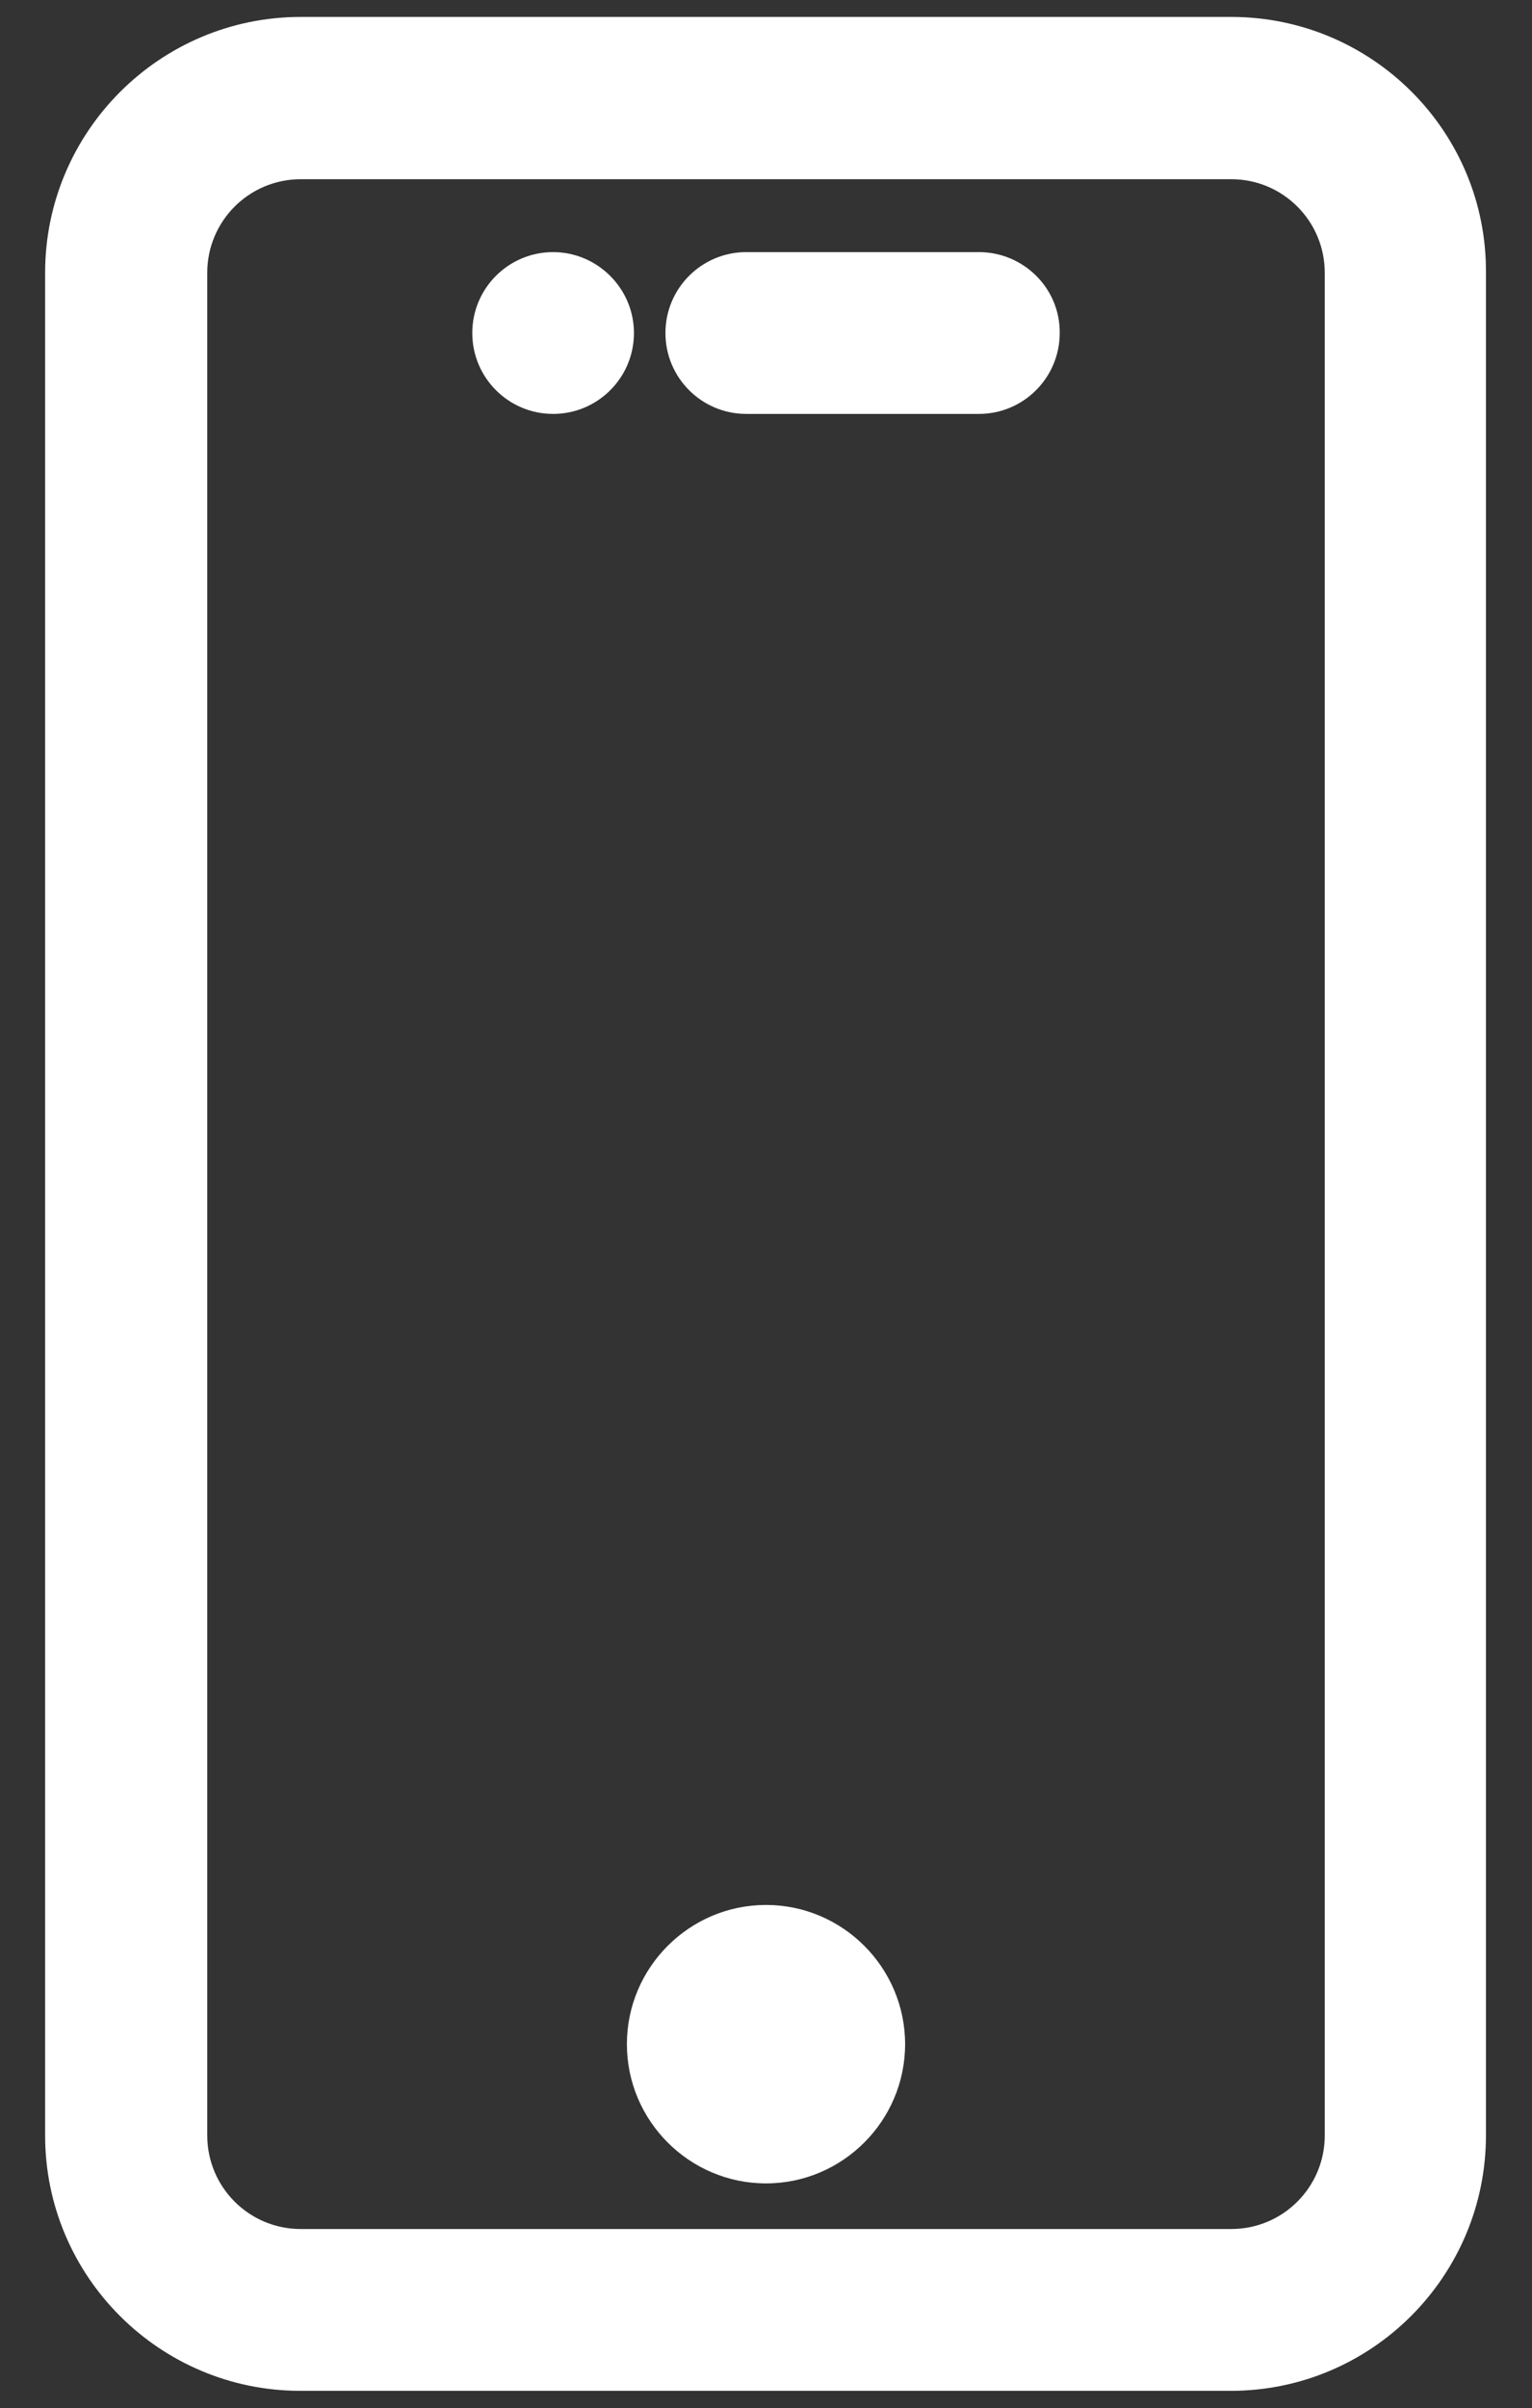
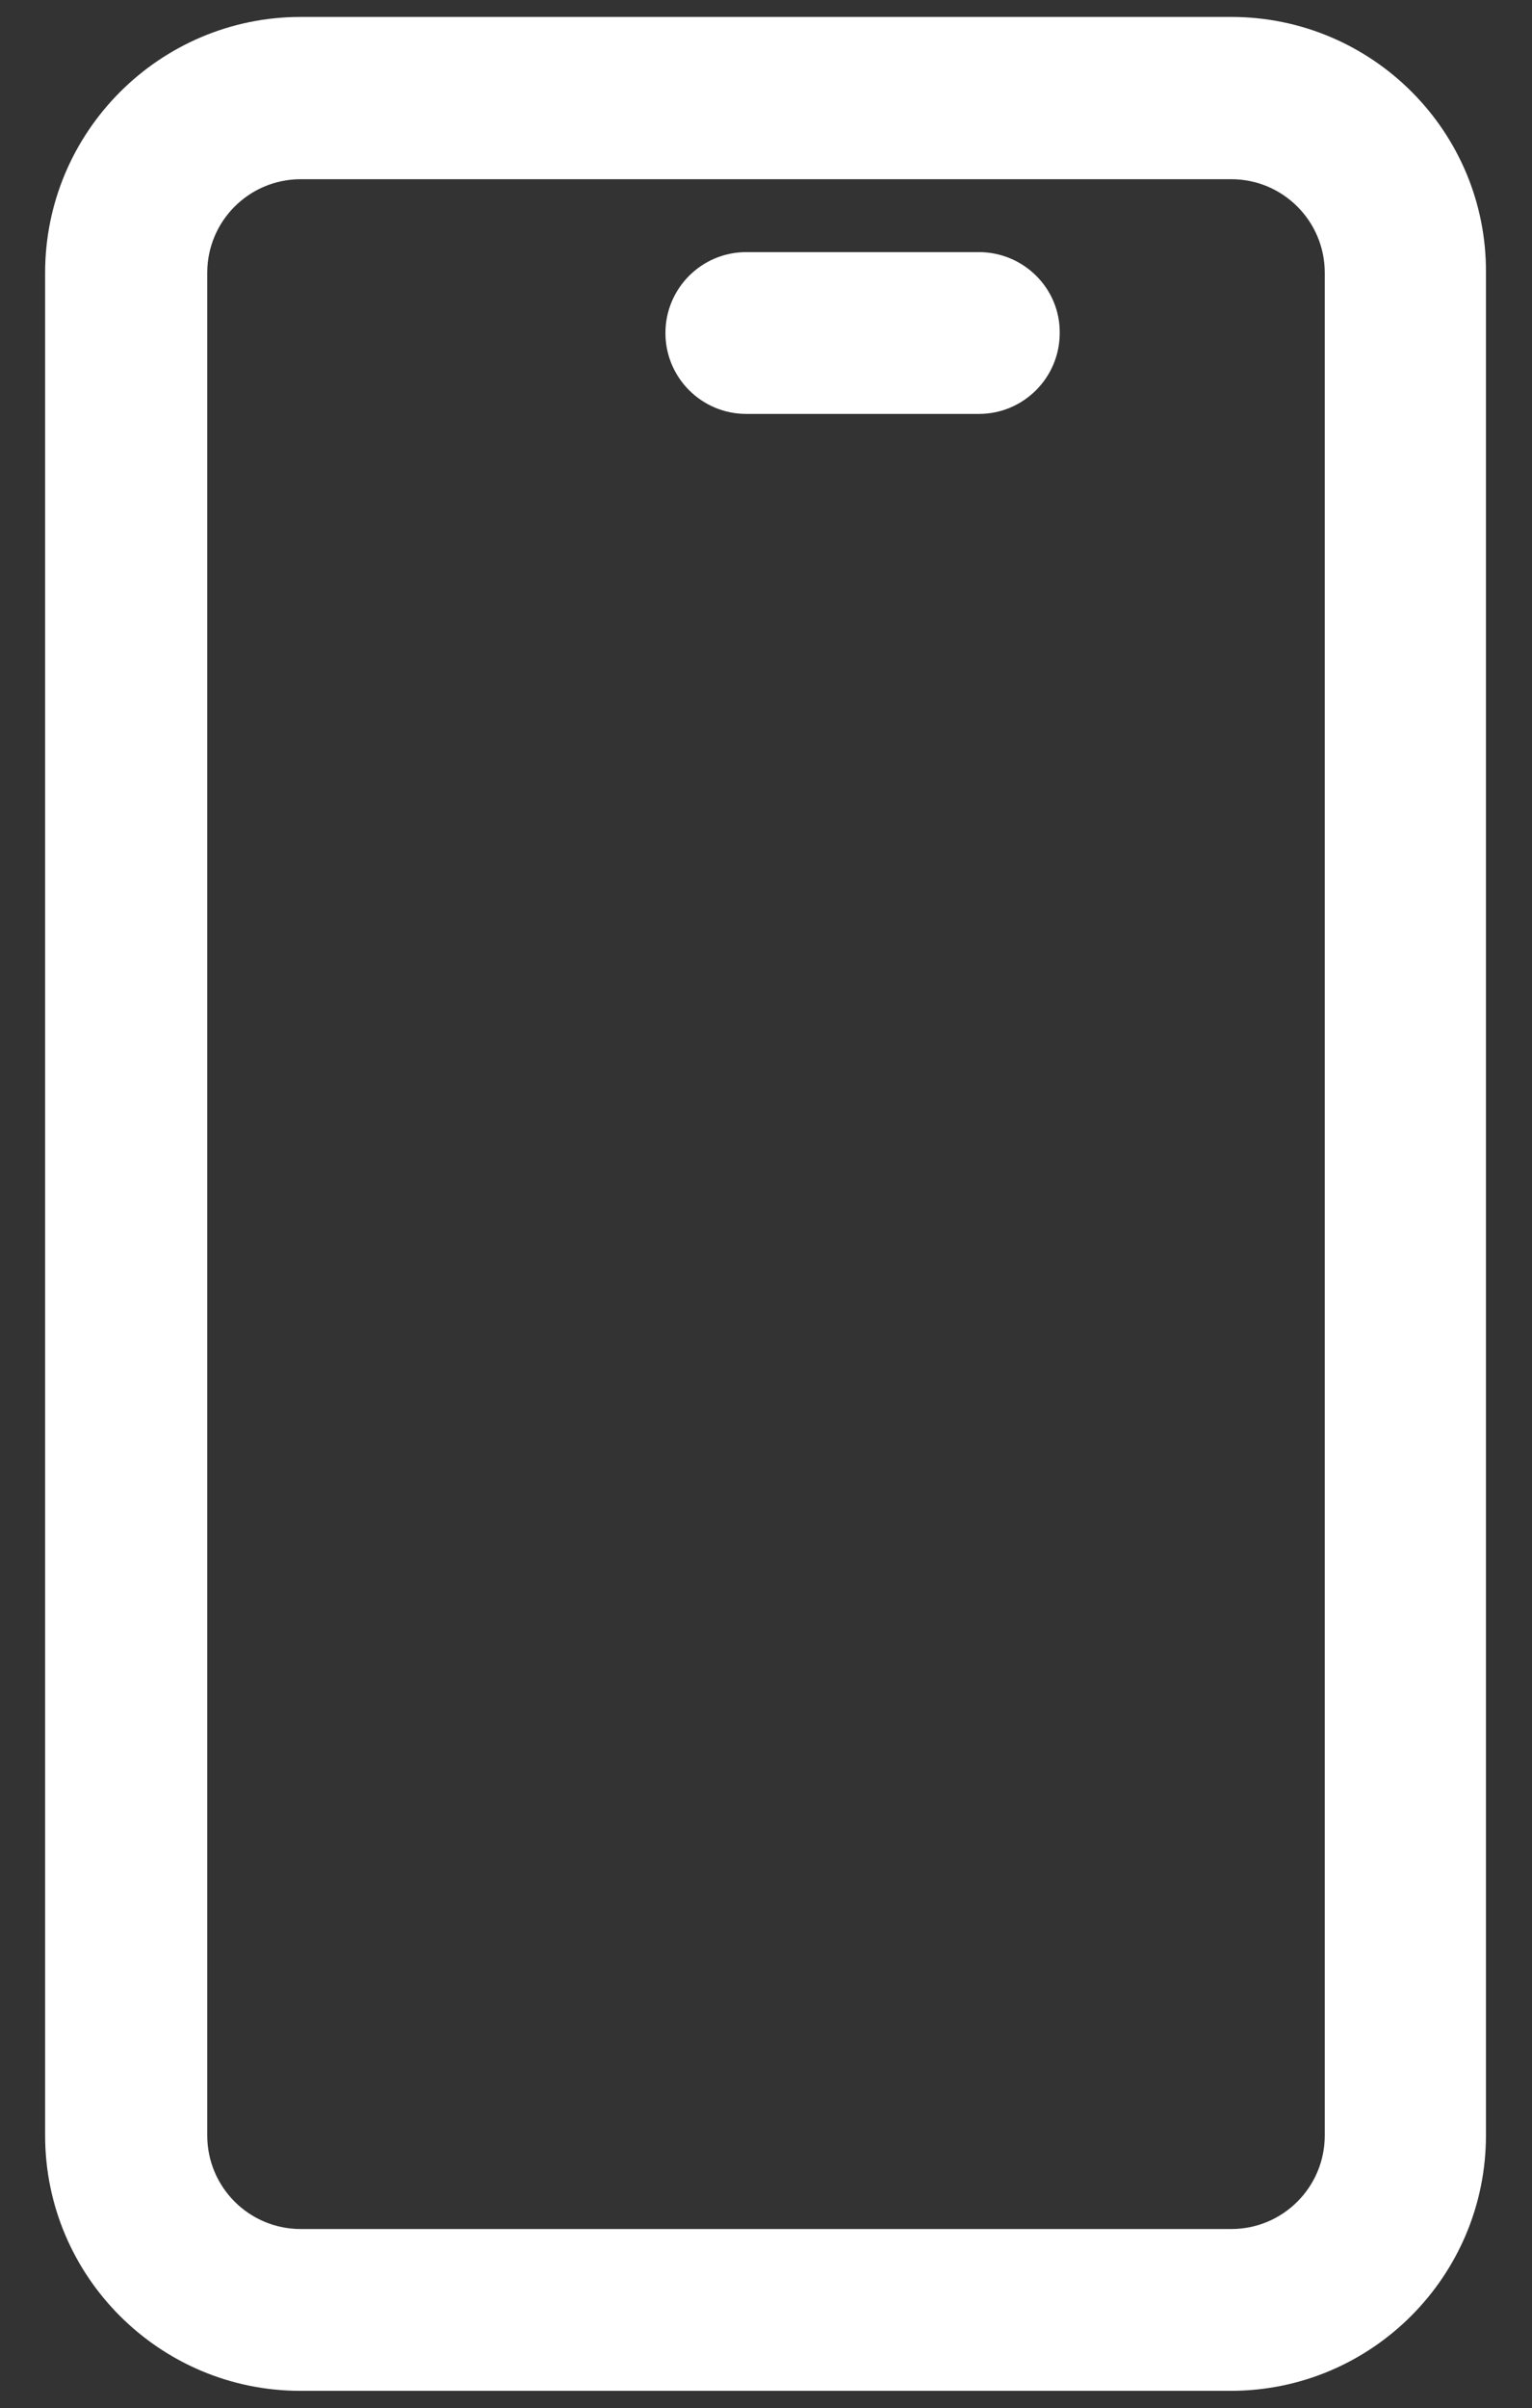
<svg xmlns="http://www.w3.org/2000/svg" version="1.1" id="Ebene_1" x="0px" y="0px" viewBox="0 0 326 512" style="enable-background:new 0 0 326 512;" xml:space="preserve">
  <rect x="0" y="0" width="326" height="512" fill="#333333" stroke="none" />
  <style type="text/css">
	.st0{fill:#FFFFFF;}
</style>
  <g>
    <path class="st0" d="M208.3,53.6h-49.5c-9.5,0-17.2,7.7-17.2,17.2c0,9.5,7.7,17.2,17.2,17.2h49.5c9.5,0,17.2-7.7,17.2-17.2   C225.6,61.3,217.8,53.6,208.3,53.6z" />
    <path class="st0" d="M262,3.6H64C34,3.6,9.6,28,9.6,58v396c0,30,24.4,54.3,54.3,54.3h198c30,0,54.3-24.4,54.3-54.3V58   C316.4,28,292,3.6,262,3.6z M281.9,58v396c0,11-8.9,19.9-19.9,19.9H64c-11,0-19.9-8.9-19.9-19.9V58c0-11,8.9-19.9,19.9-19.9h198   C273,38.1,281.9,47,281.9,58z" />
-     <path class="st0" d="M163,405c-16.3,0-29.6,13.3-29.6,29.6s13.3,29.6,29.6,29.6s29.6-13.3,29.6-29.6S179.3,405,163,405z" />
-     <path class="st0" d="M117.7,53.6c-9.5,0-17.2,7.7-17.2,17.2c0,9.5,7.7,17.2,17.2,17.2s17.2-7.7,17.2-17.2   C134.9,61.3,127.1,53.6,117.7,53.6z" />
  </g>
</svg>